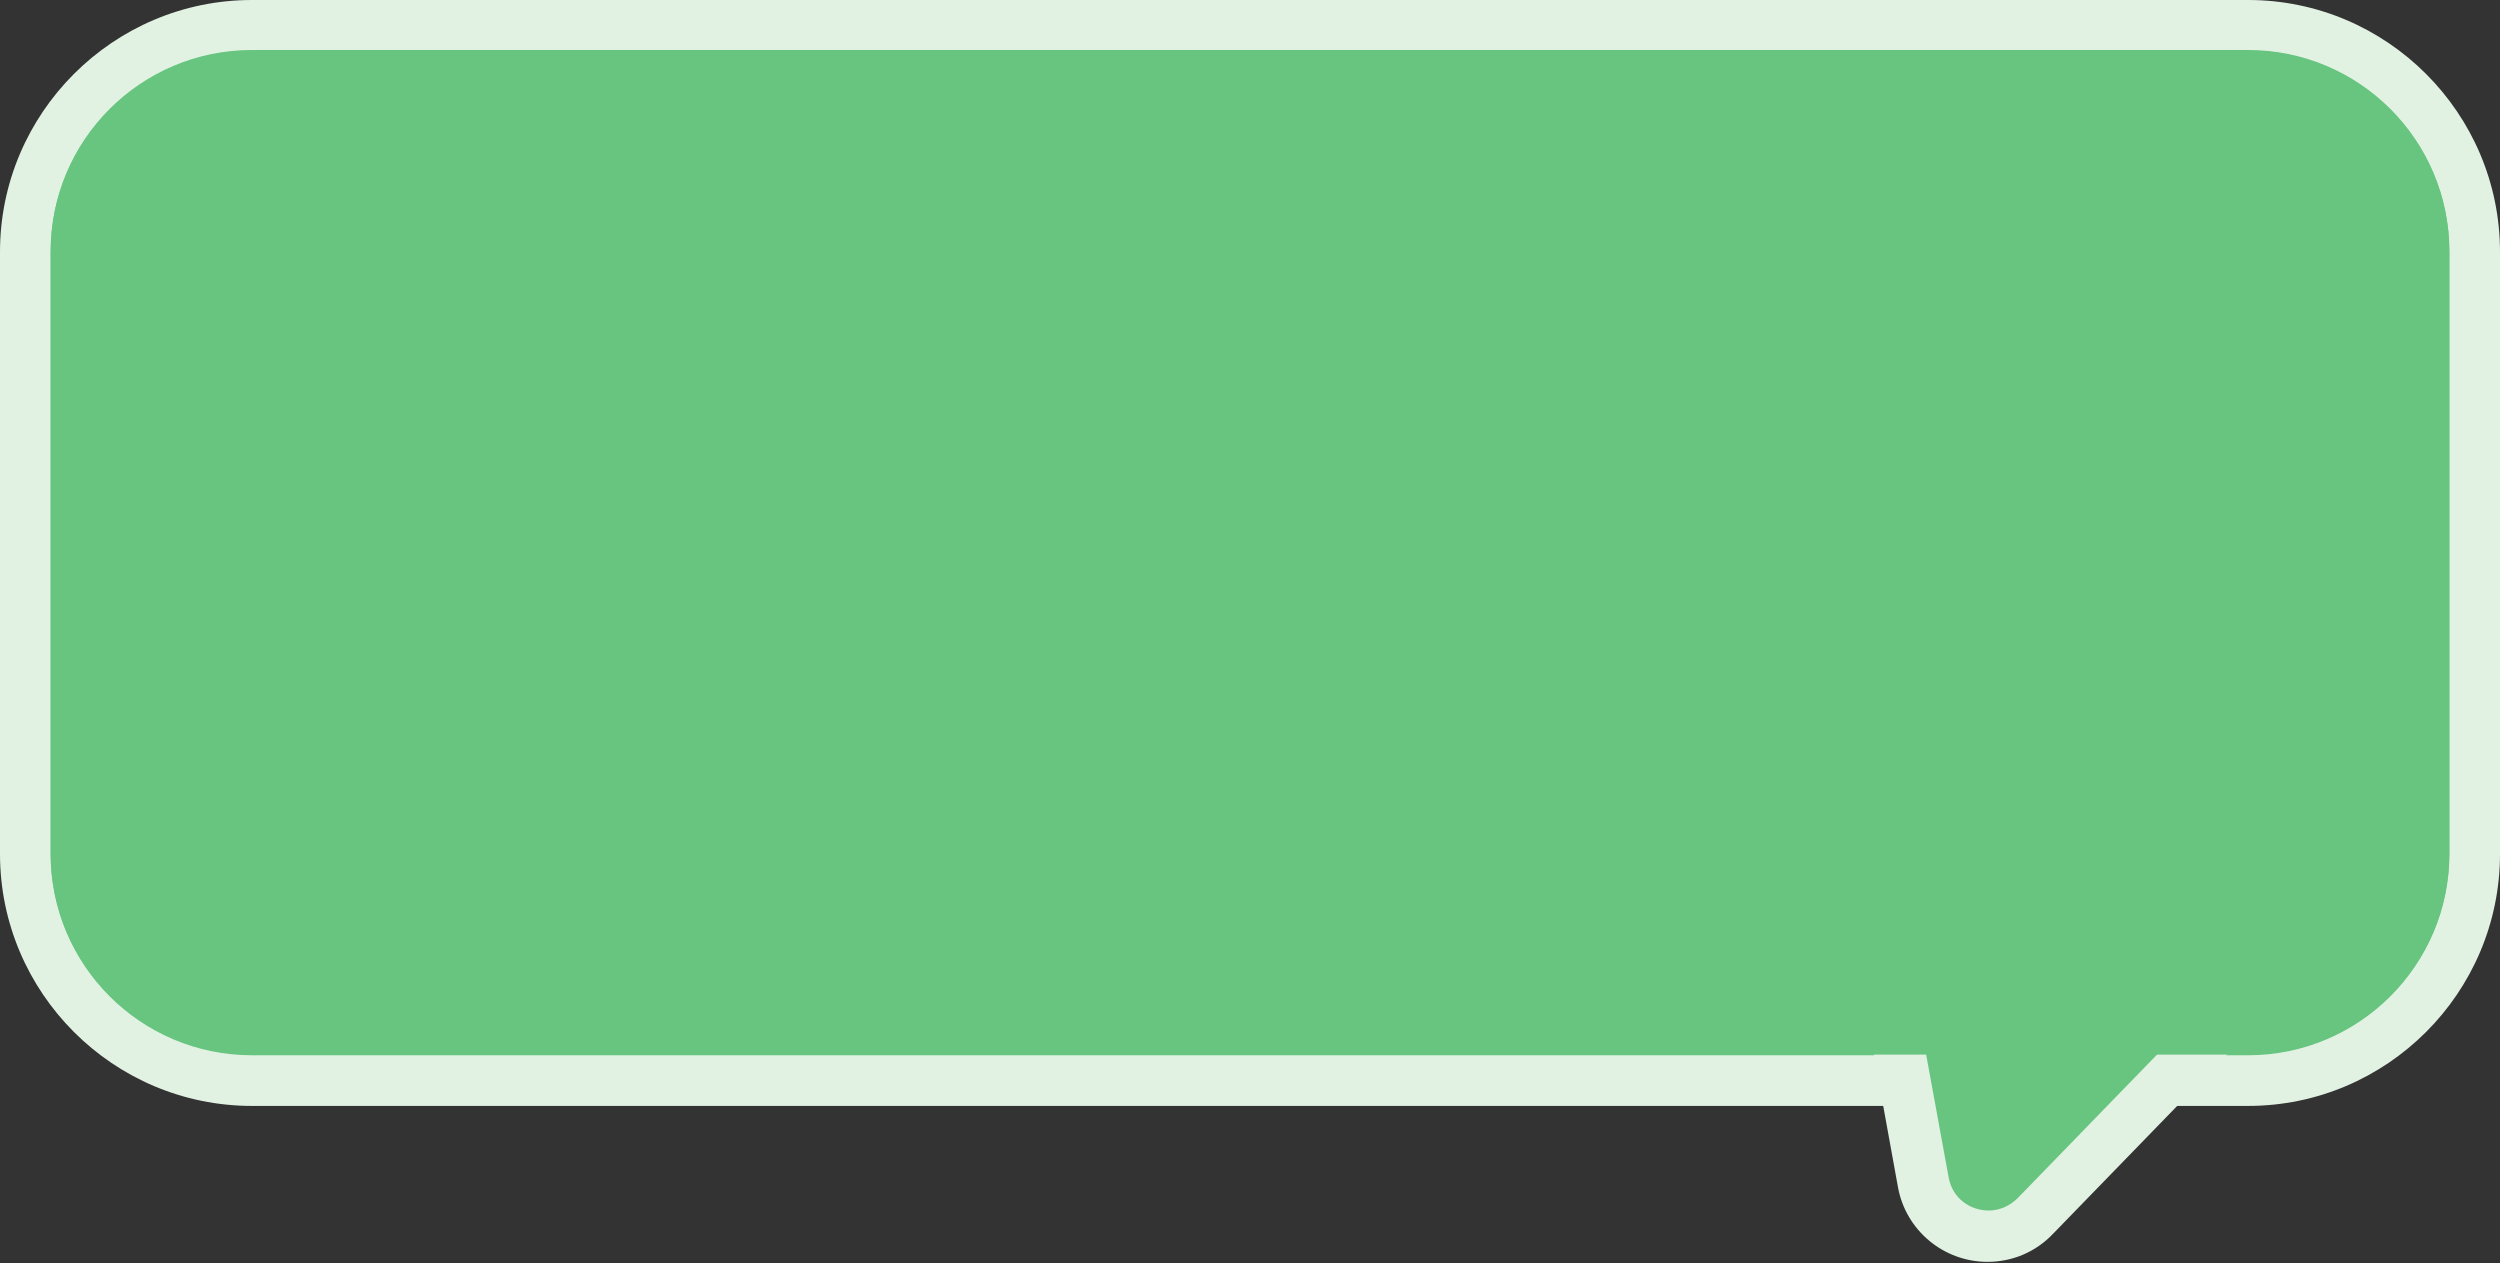
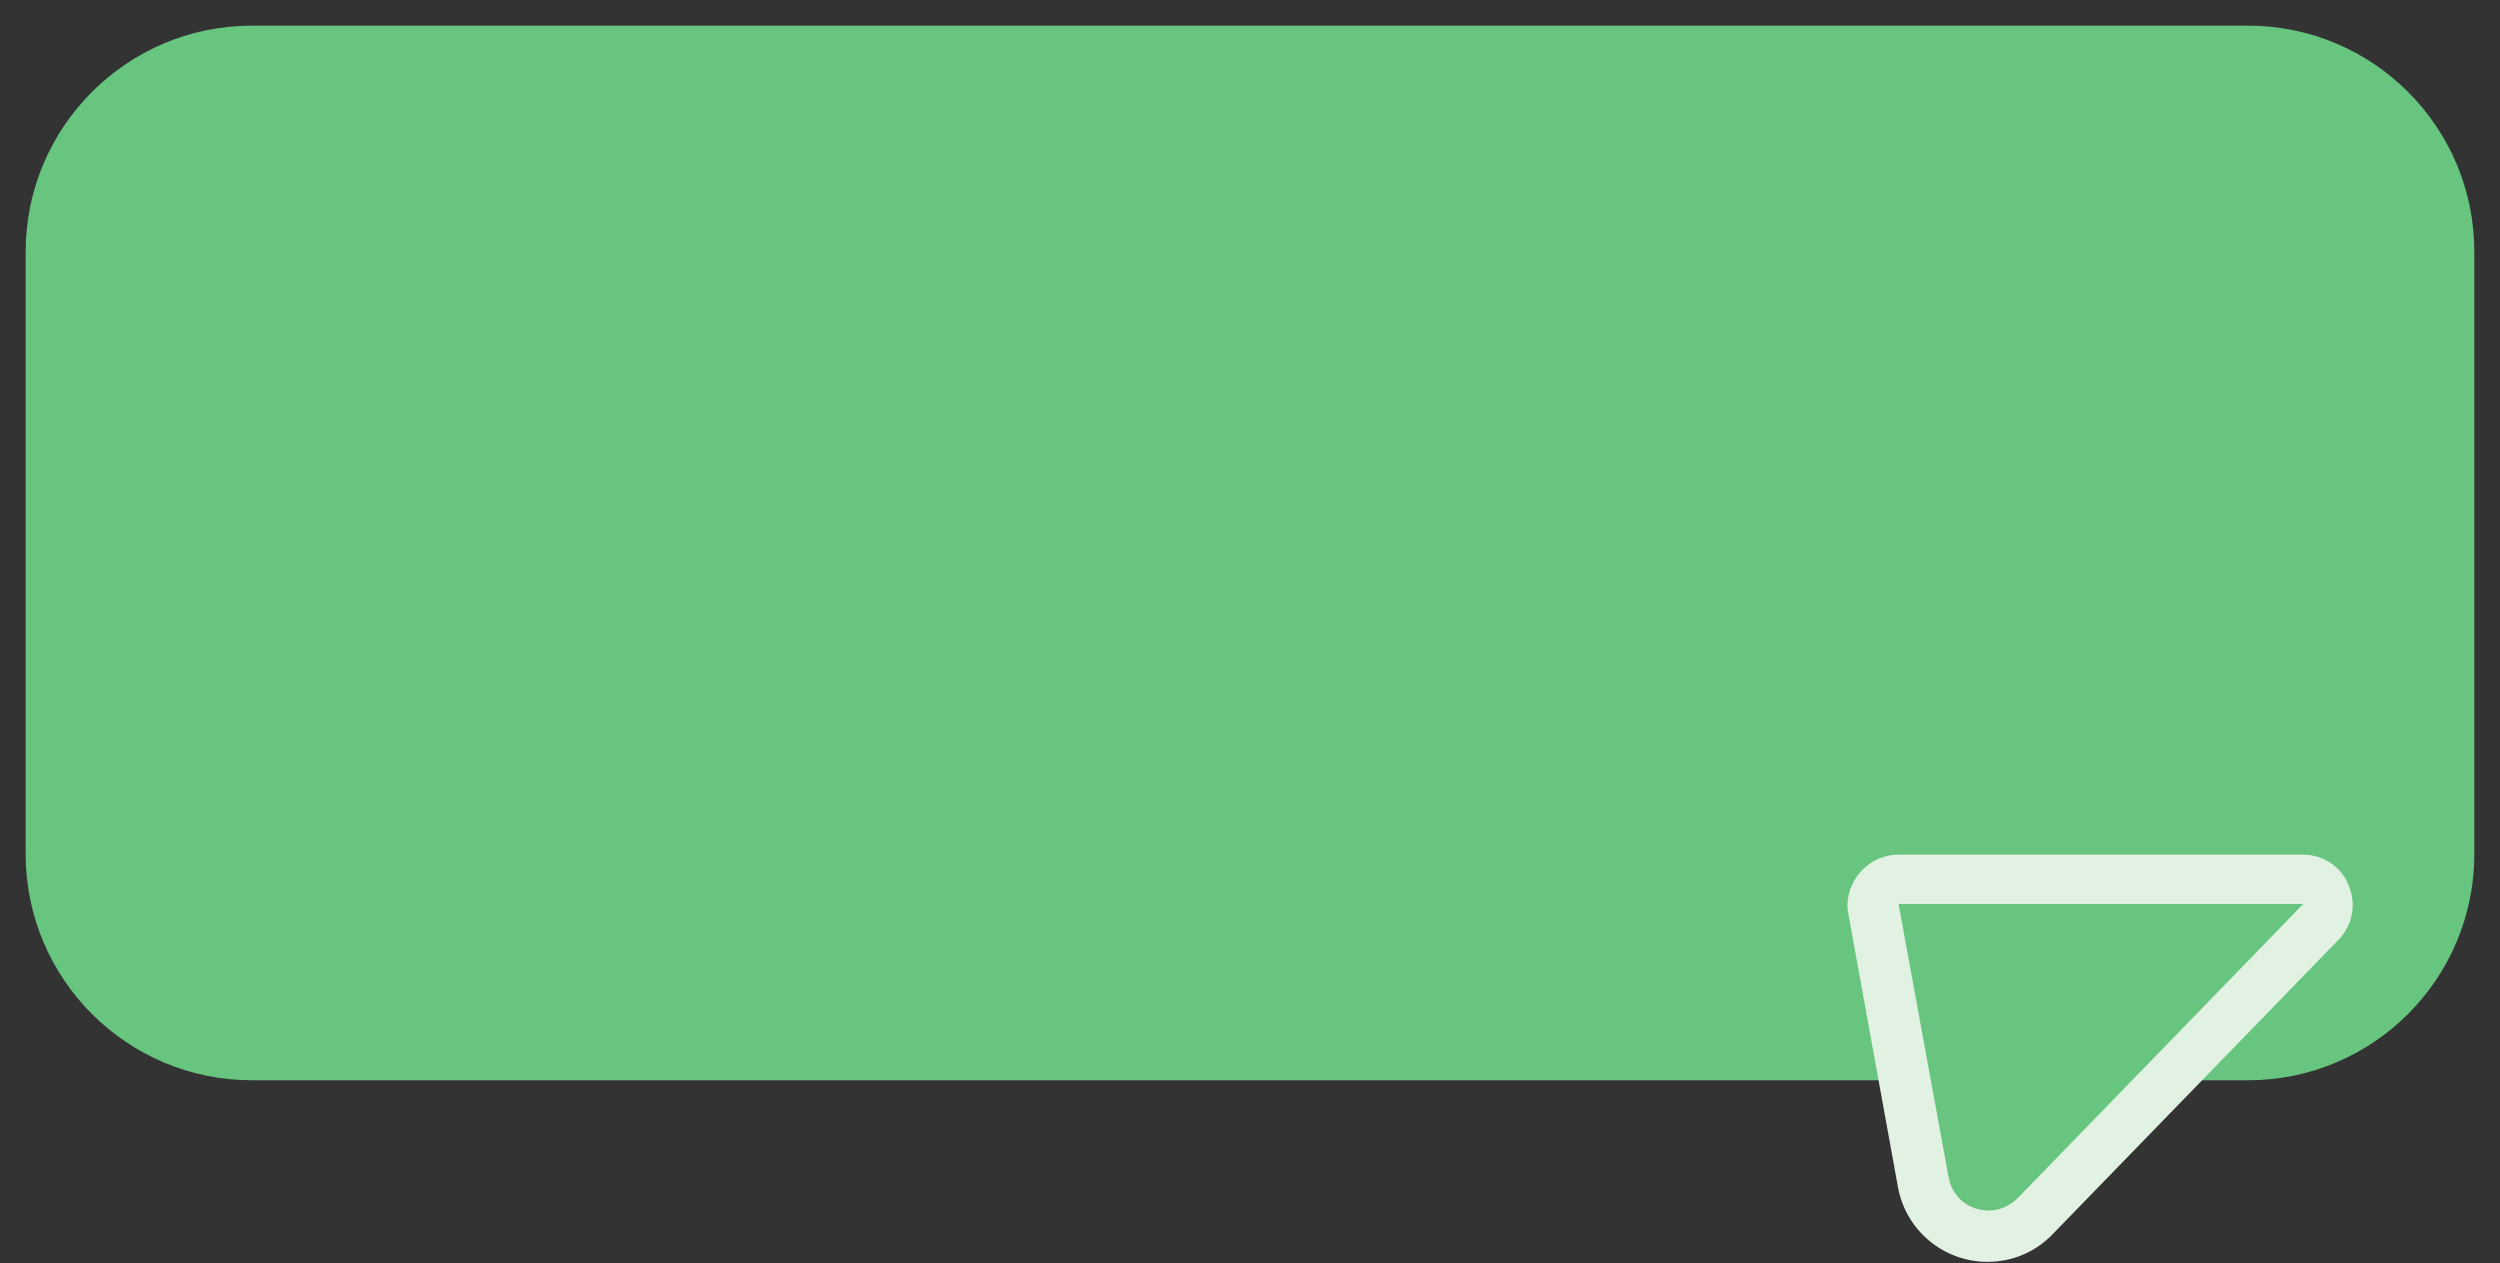
<svg xmlns="http://www.w3.org/2000/svg" width="380" height="192" viewBox="0 0 380 192" fill="none">
  <rect x="0" y="0" width="380" height="192" fill="#333333" stroke="none" />
  <path d="M341.7 164.2C360.7 164.2 376.1 148.8 376.1 129.8V38.3C376.1 19.3 360.7 3.9 341.7 3.9H38.3C19.3 3.9 3.9 19.3 3.9 38.3V129.8C3.9 148.8 19.3 164.2 38.3 164.2H341.7Z" fill="#67C580" />
-   <path d="M38.3 7.7C21.4 7.7 7.7 21.4 7.7 38.3V129.8C7.7 146.7 21.4 160.4 38.3 160.4H341.7C358.6 160.4 372.3 146.7 372.3 129.8V38.3C372.3 21.4 358.6 7.7 341.7 7.7H38.3ZM38.3 0H341.7C362.8 0 380 17.2 380 38.3V129.8C380 150.9 362.8 168.1 341.7 168.1H38.3C17.2 168.1 3.05176e-05 150.9 3.05176e-05 129.8V38.3C3.05176e-05 17.2 17.2 0 38.3 0Z" fill="#E1F1E2" />
  <path d="M302.2 187.9C304.9 187.9 307.4 186.8 309.3 184.9L352.7 140.2C353.8 139.1 354.1 137.5 353.5 136C352.9 134.5 351.5 133.7 350 133.7H288.6C287.5 133.7 286.4 134.2 285.7 135.1C285 136 284.7 137.1 284.9 138.2L292.5 179.7C293.3 184.4 297.4 187.9 302.2 187.9Z" fill="#67C580" />
  <path d="M288.6 137.5L296.2 179C296.8 182.2 299.5 184 302.3 184C303.8 184 305.4 183.4 306.7 182.1L350.1 137.4H288.6M288.6 129.9H350C353.1 129.9 355.9 131.7 357 134.6C358.2 137.4 357.6 140.7 355.4 142.9L312 187.6C309.4 190.3 305.9 191.8 302.1 191.8C295.4 191.8 289.7 187 288.5 180.5L281 139.2C280.9 138.7 280.8 138.1 280.8 137.6C280.9 133.3 284.4 129.9 288.6 129.9Z" fill="#E1F1E2" />
-   <path d="M38.3 160.3H341.7C358.6 160.3 372.3 146.6 372.3 129.7V38.2C372.3 21.3 358.6 7.6 341.7 7.6H38.3C21.4 7.6 7.7 21.3 7.7 38.2V129.7C7.7 146.6 21.4 160.3 38.3 160.3Z" fill="#67C580" />
</svg>